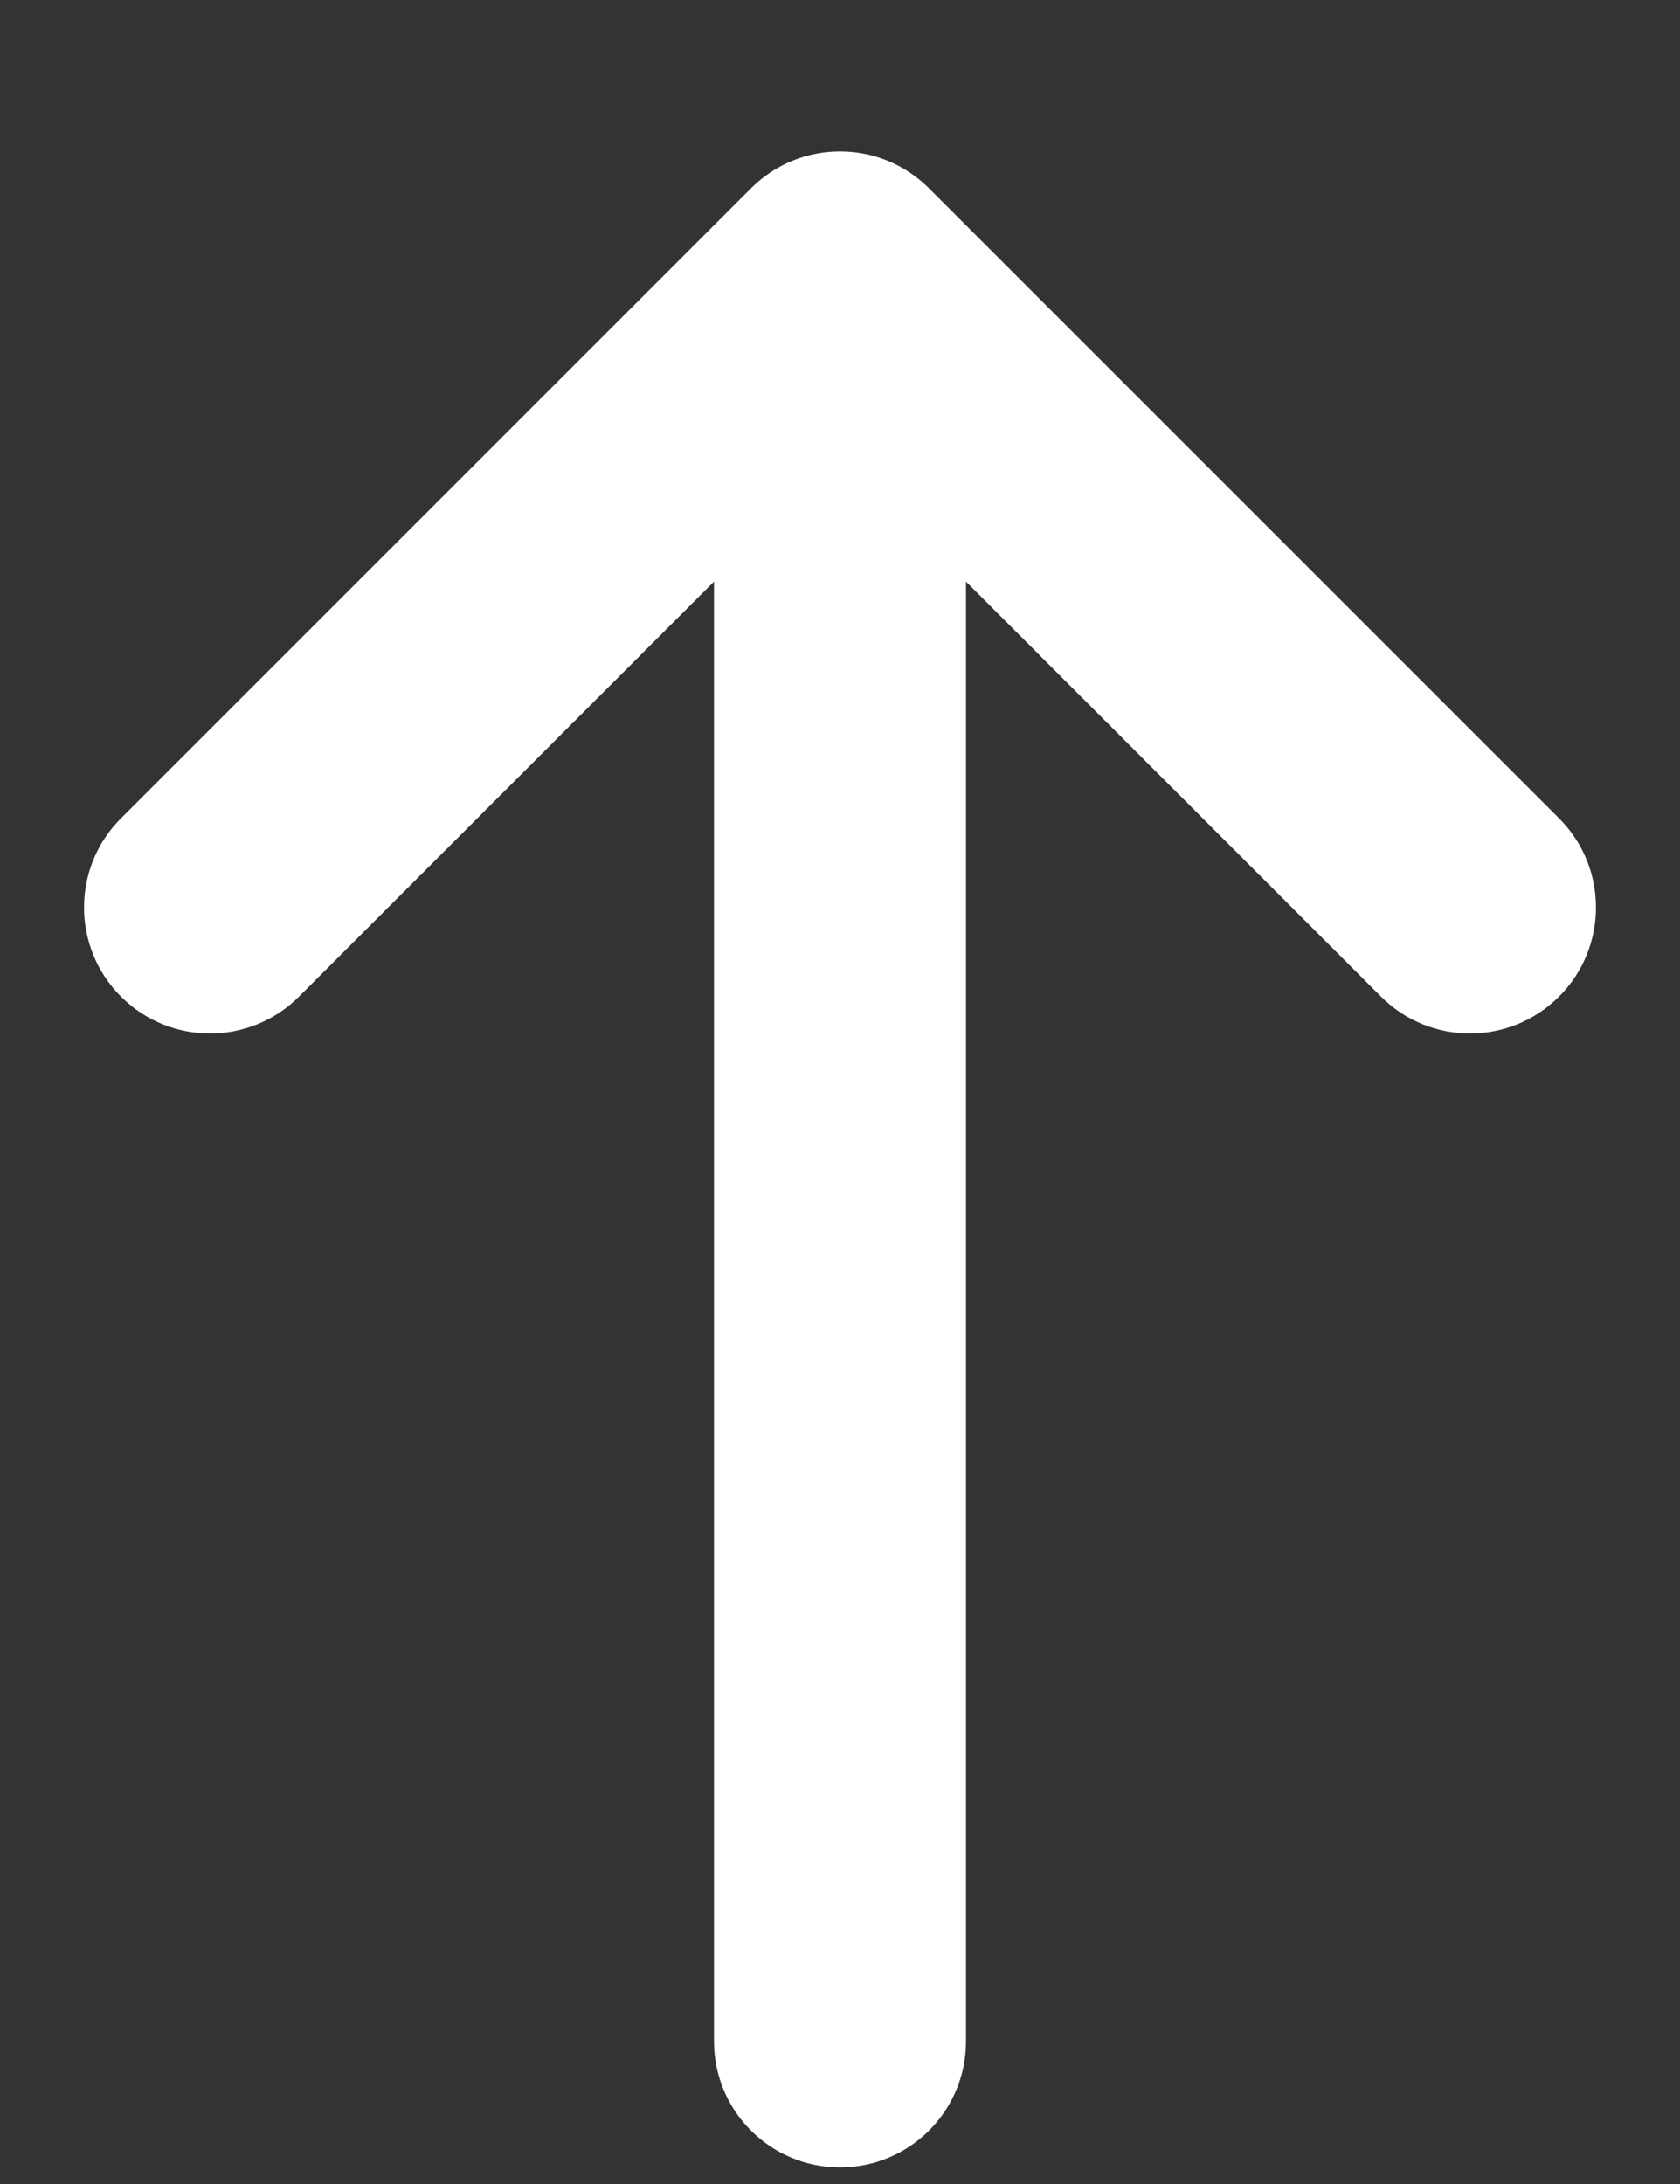
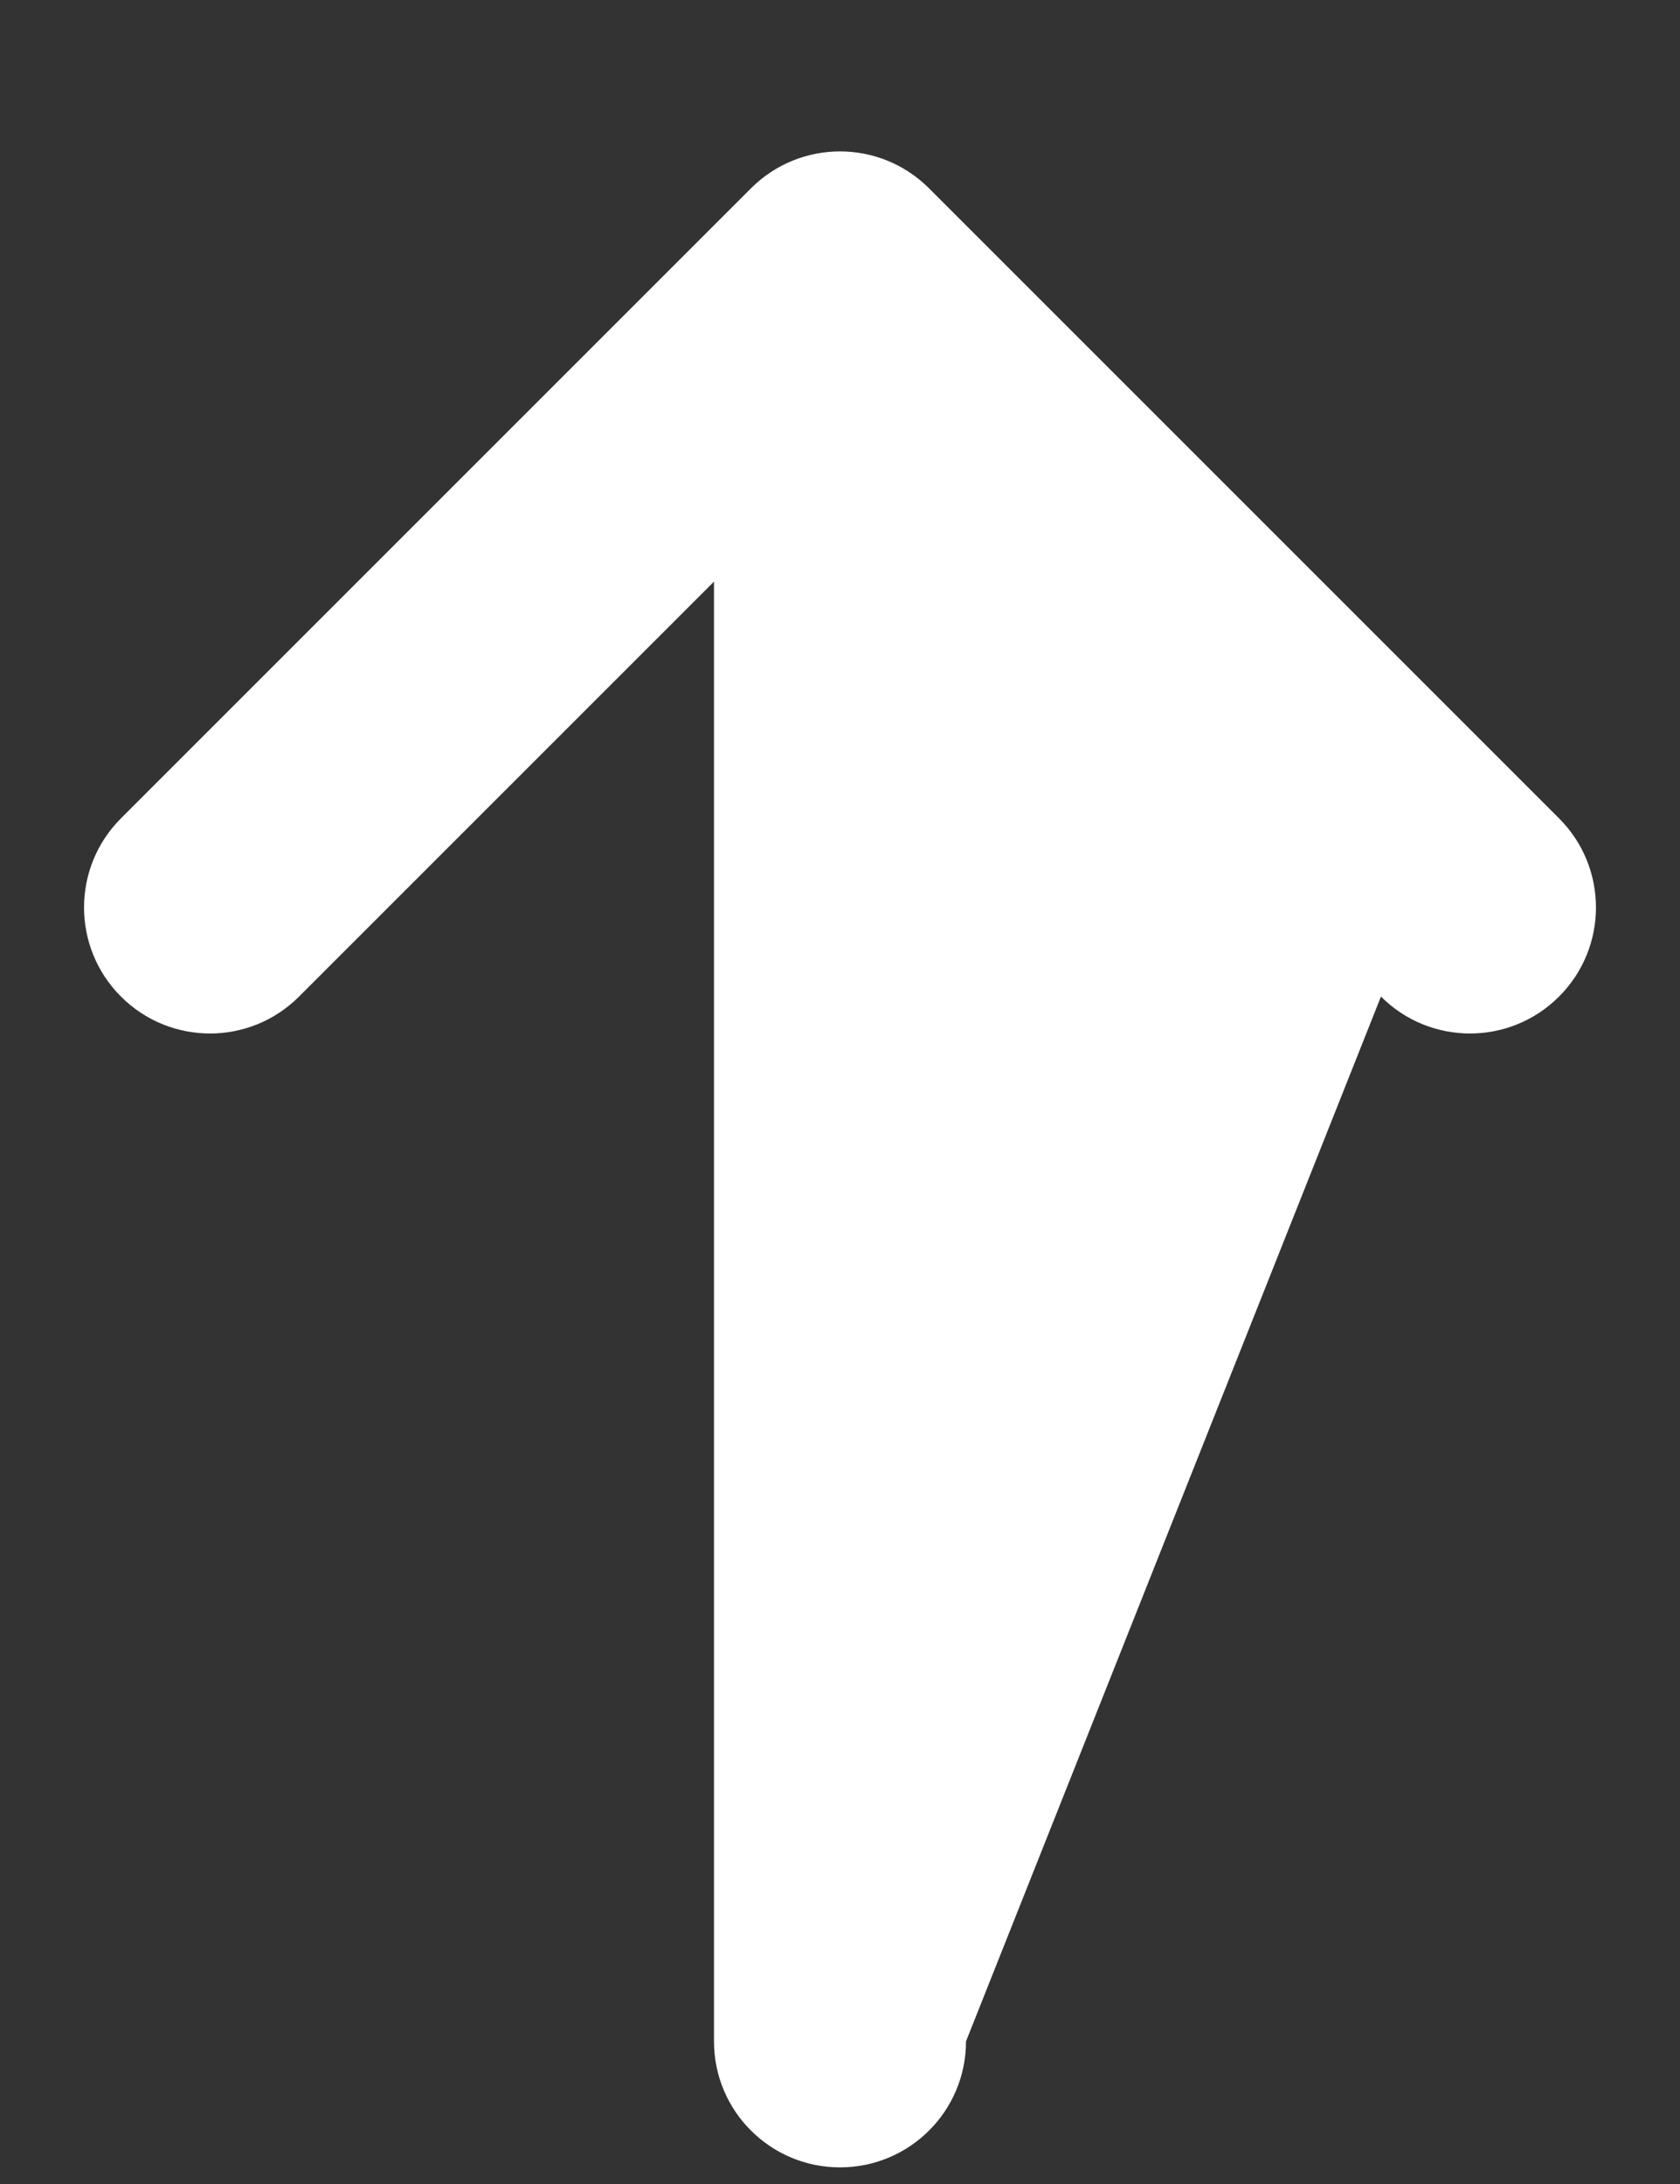
<svg xmlns="http://www.w3.org/2000/svg" width="10" height="13" viewBox="0 0 10 13" fill="none">
  <rect x="0" y="0" width="10" height="13" fill="#333333" stroke="none" />
-   <path fill-rule="evenodd" clip-rule="evenodd" d="M9.28 5.932C8.987 6.225 8.513 6.225 8.22 5.932L5.75 3.462L5.75 12.151C5.75 12.566 5.414 12.901 5 12.901C4.586 12.901 4.25 12.566 4.25 12.151L4.25 3.462L1.78 5.932C1.487 6.225 1.013 6.225 0.72 5.932C0.427 5.639 0.427 5.164 0.72 4.871L4.47 1.121C4.763 0.828 5.237 0.828 5.53 1.121L9.28 4.871C9.573 5.164 9.573 5.639 9.28 5.932Z" fill="white" />
+   <path fill-rule="evenodd" clip-rule="evenodd" d="M9.28 5.932C8.987 6.225 8.513 6.225 8.22 5.932L5.75 12.151C5.75 12.566 5.414 12.901 5 12.901C4.586 12.901 4.25 12.566 4.25 12.151L4.25 3.462L1.78 5.932C1.487 6.225 1.013 6.225 0.72 5.932C0.427 5.639 0.427 5.164 0.72 4.871L4.47 1.121C4.763 0.828 5.237 0.828 5.53 1.121L9.28 4.871C9.573 5.164 9.573 5.639 9.28 5.932Z" fill="white" />
</svg>